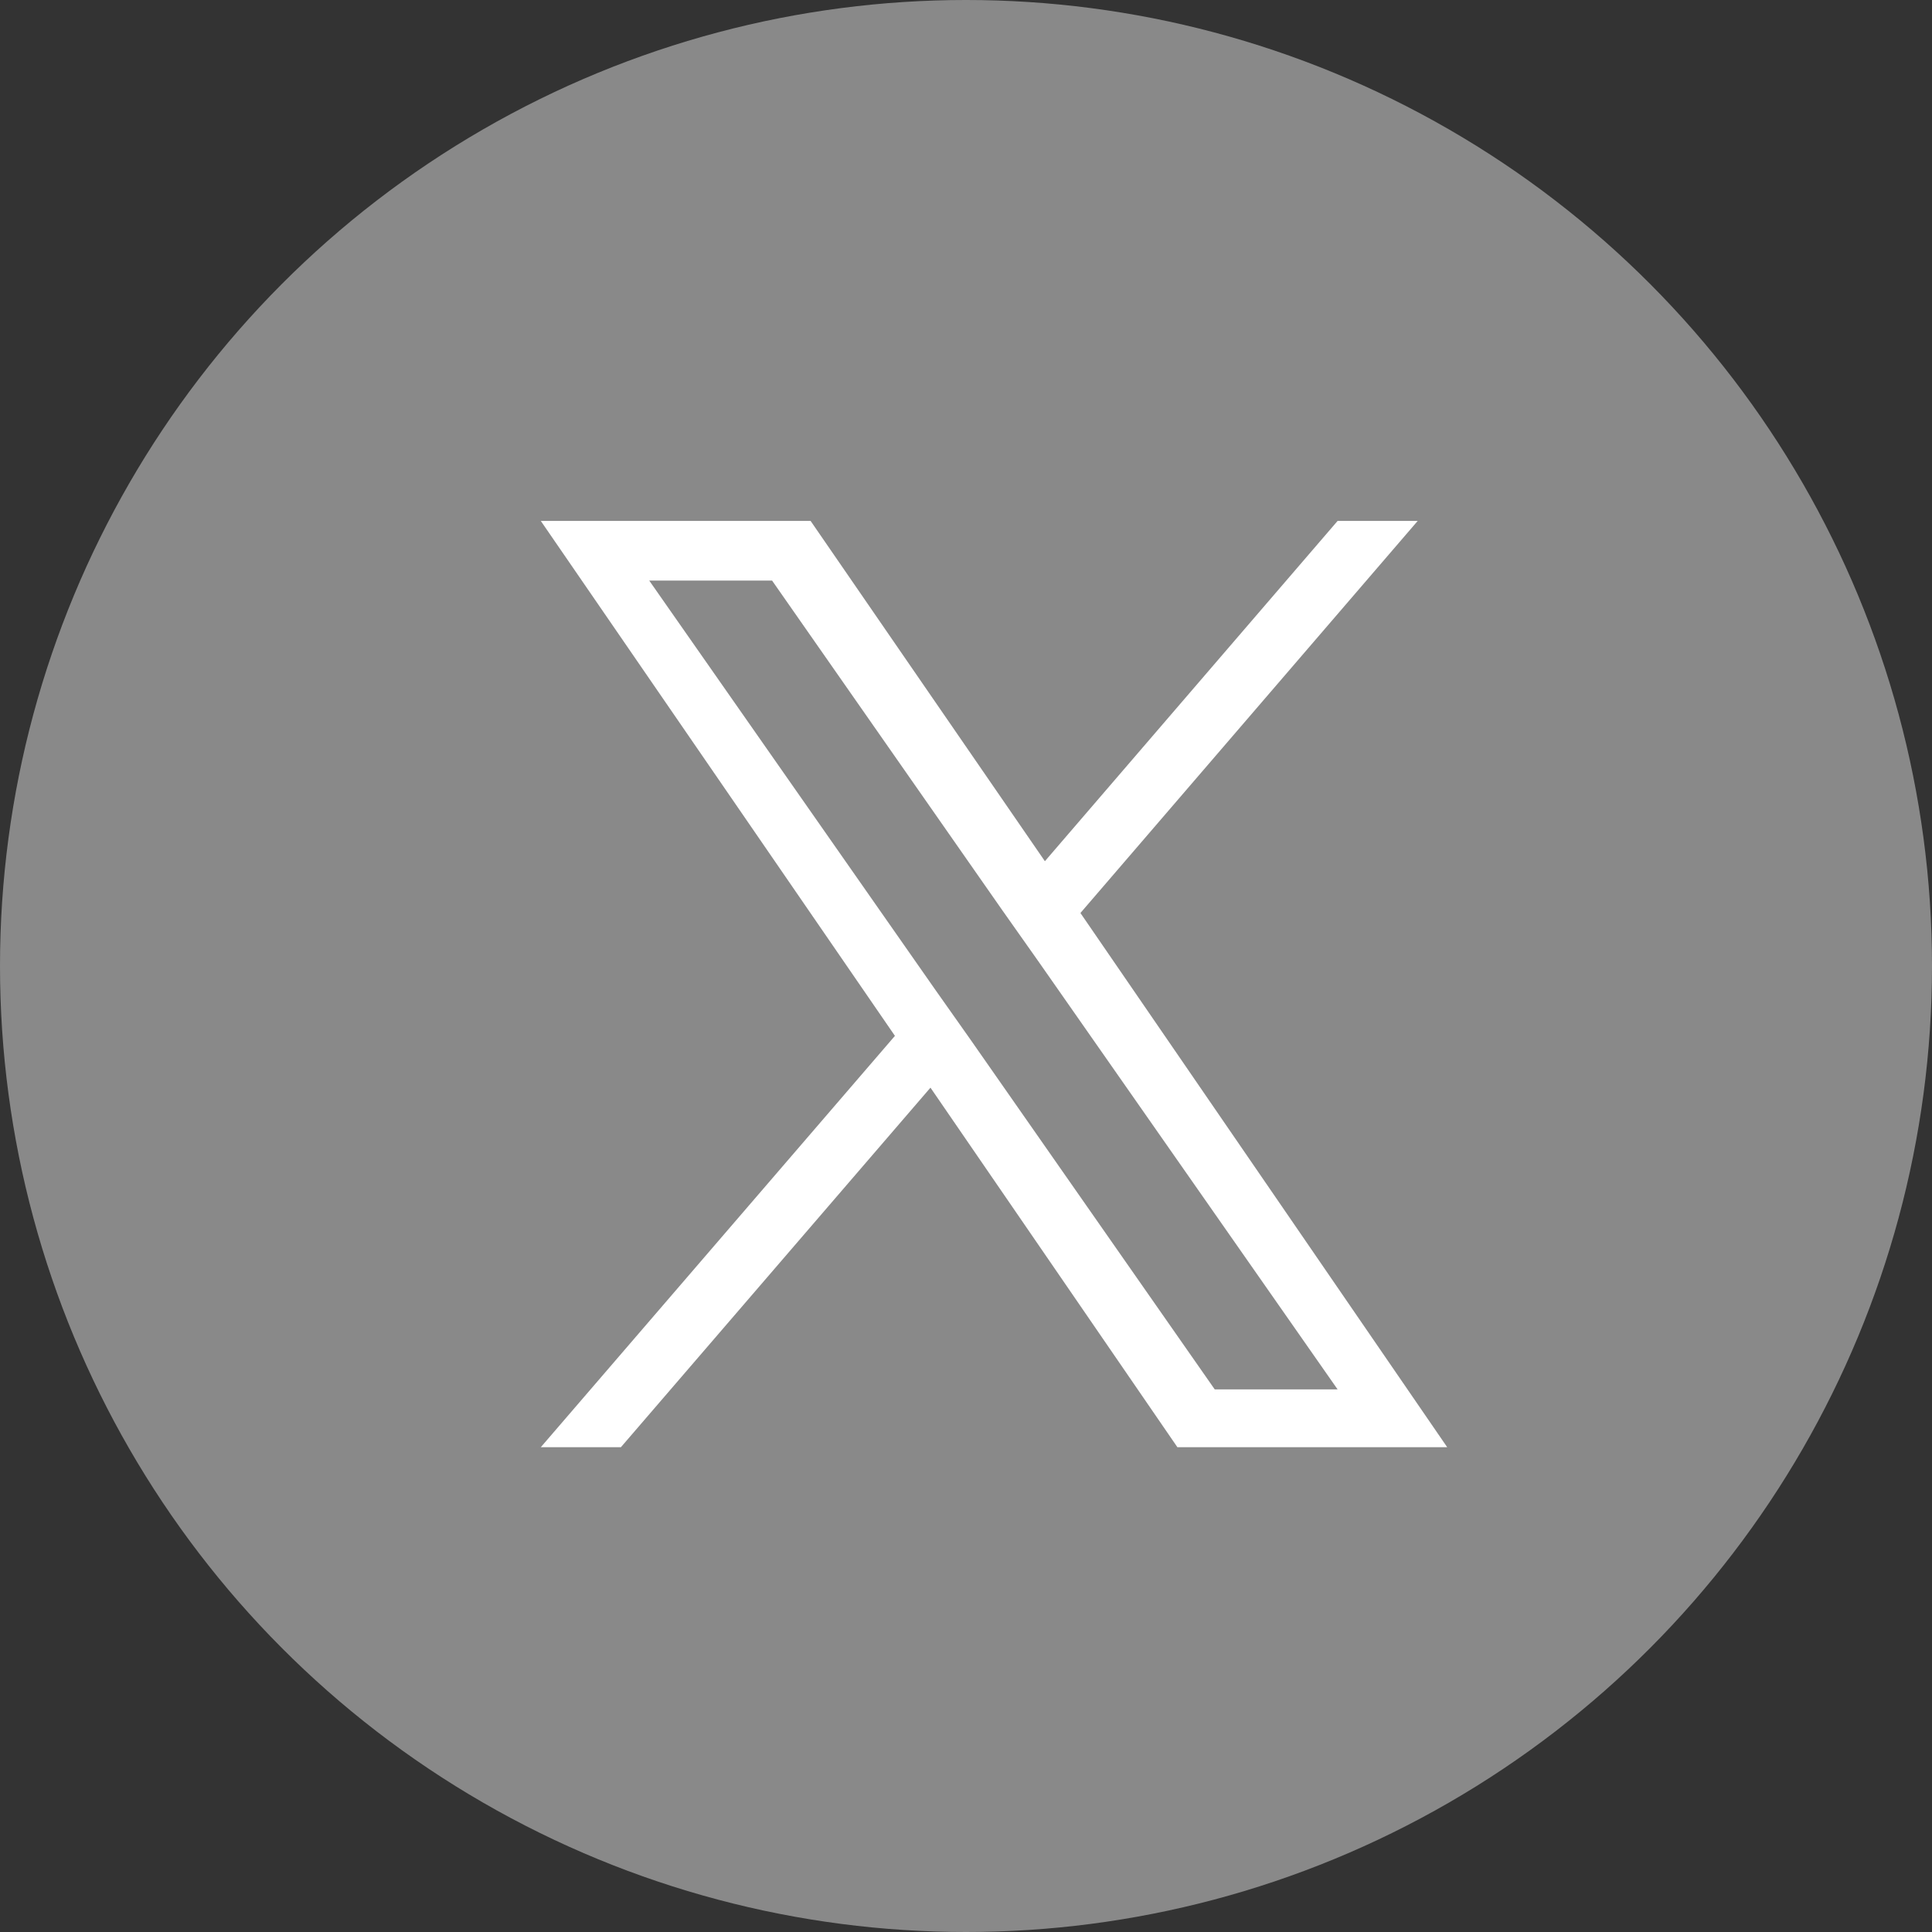
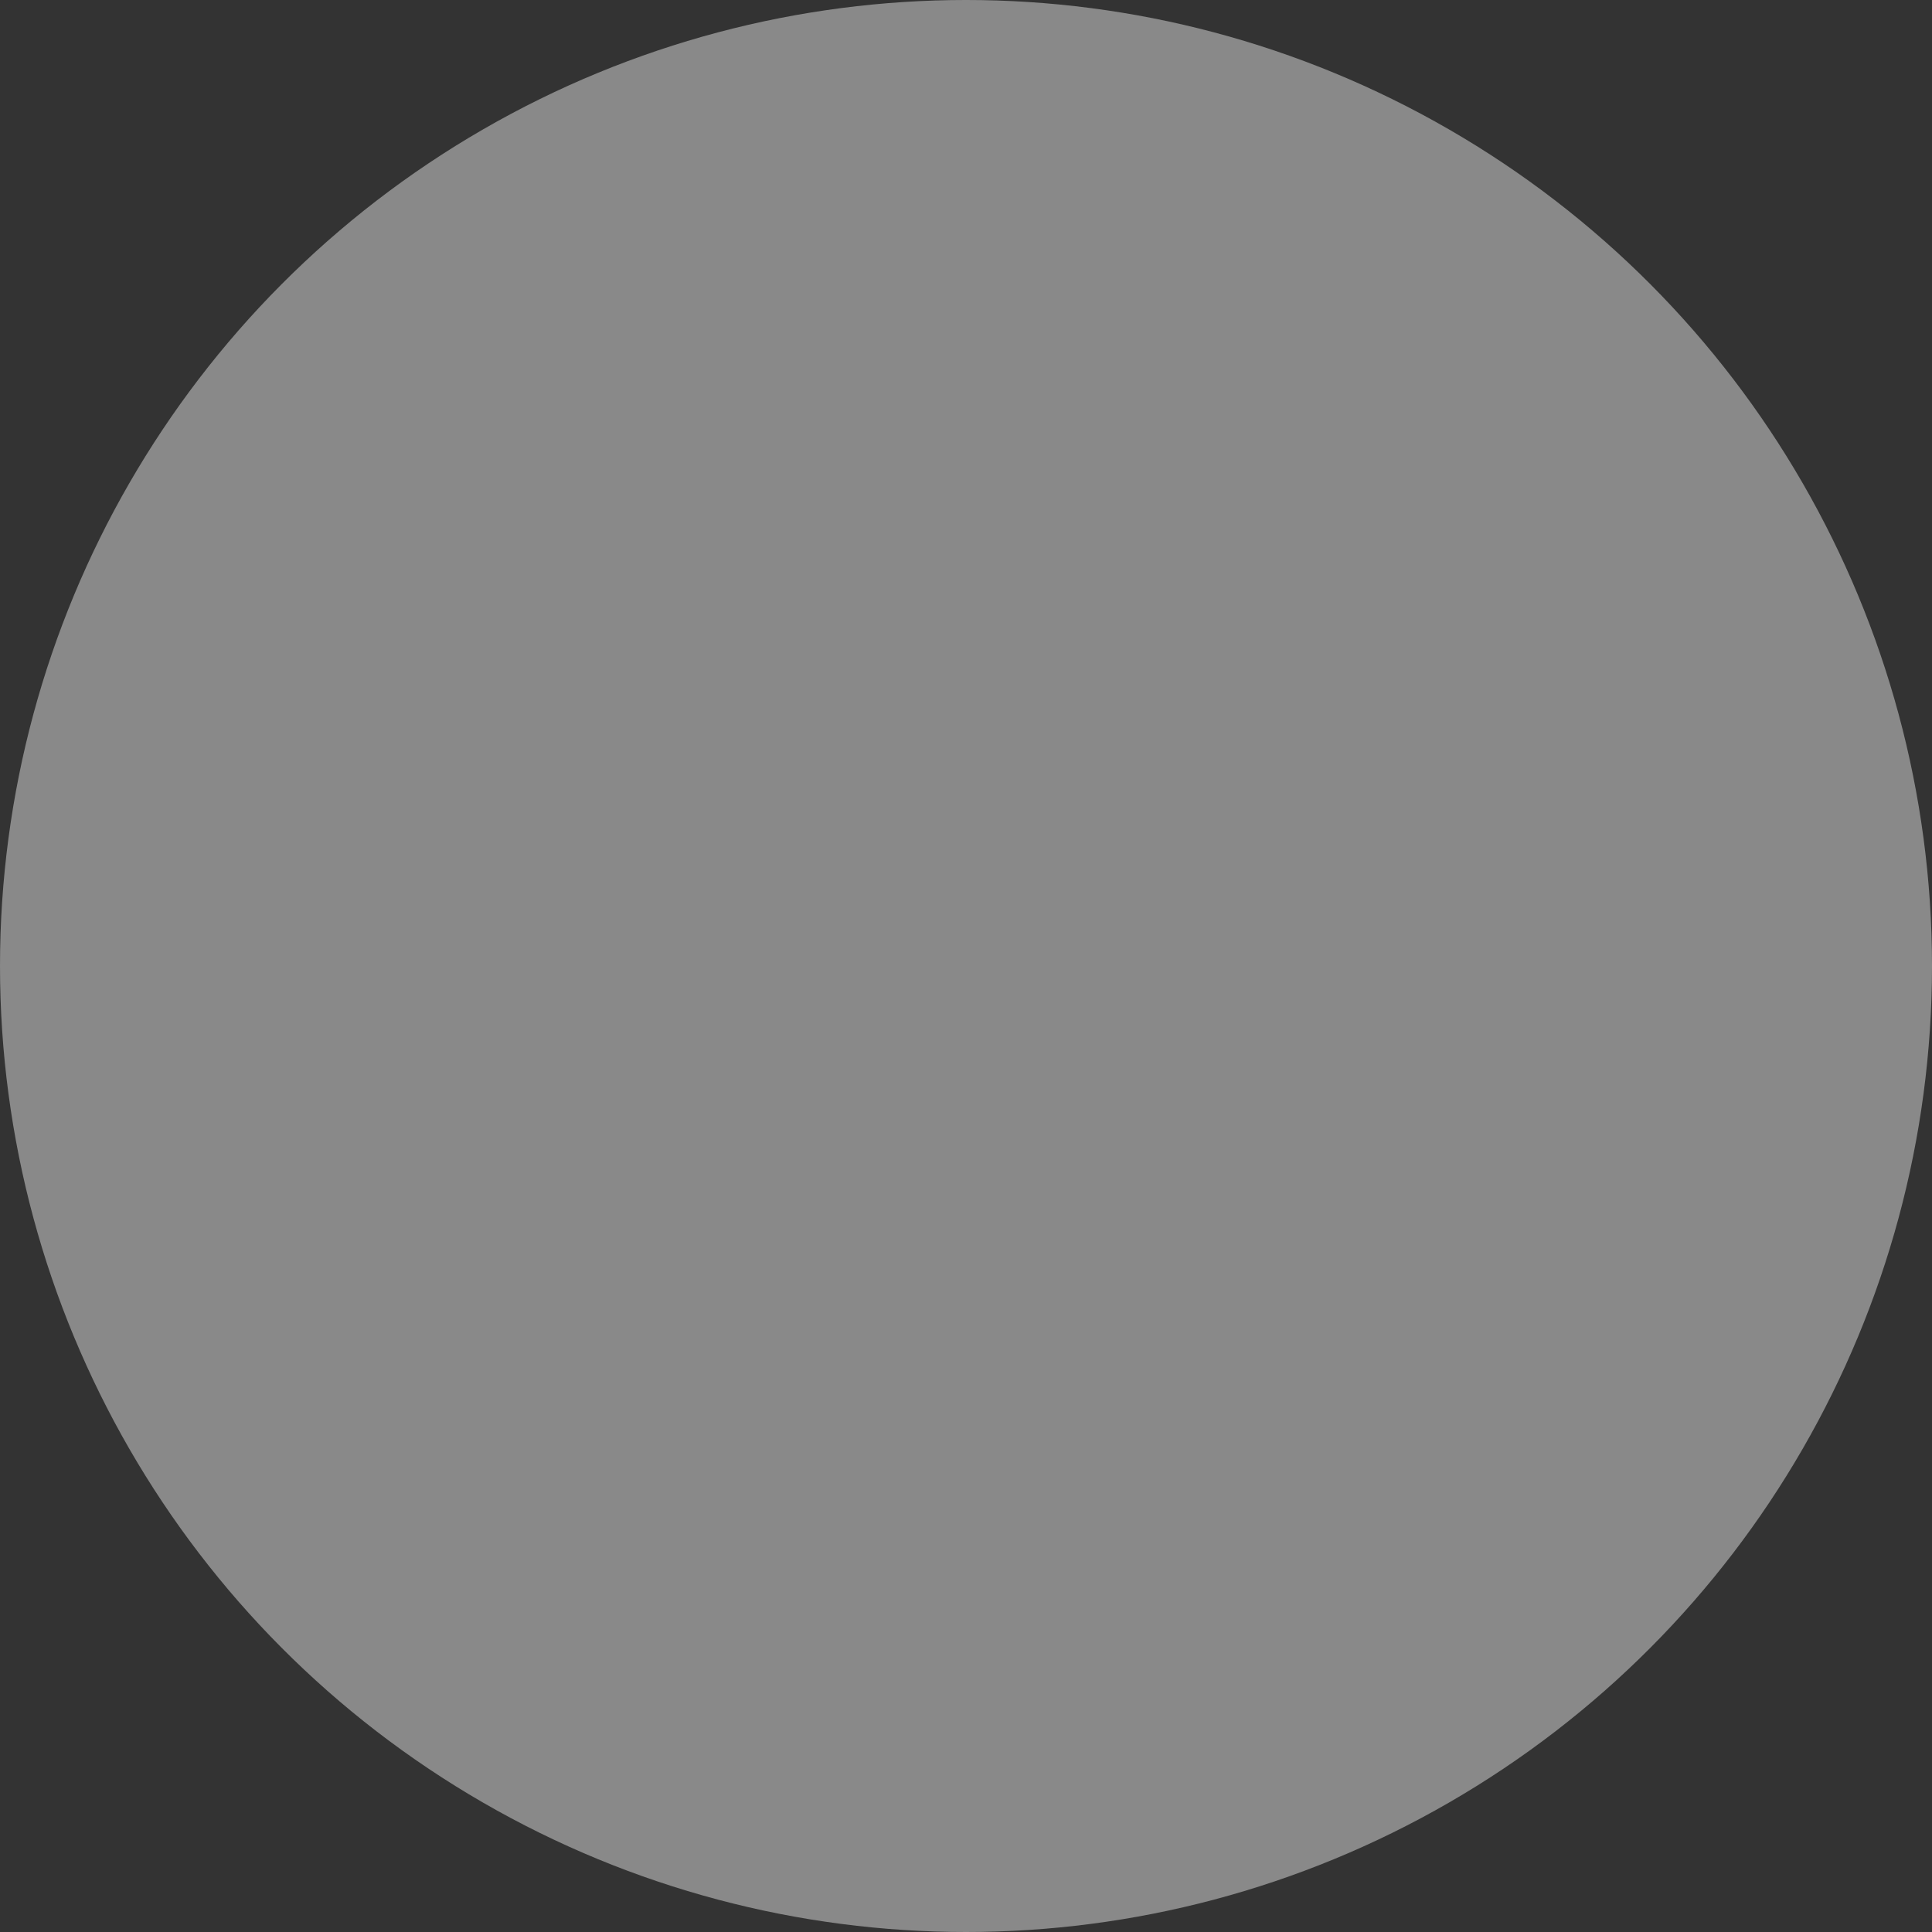
<svg xmlns="http://www.w3.org/2000/svg" id="_レイヤー_2" data-name="レイヤー 2" viewBox="0 0 32.08 32.08">
  <rect x="0" y="0" width="32.08" height="32.08" fill="#333333" stroke="none" />
  <defs>
    <style>
      .cls-1 {
        fill: #898989;
      }

      .cls-1, .cls-2 {
        stroke-width: 0px;
      }

      .cls-2 {
        fill: #fff;
      }
    </style>
  </defs>
  <g id="_レイヤー_1-2" data-name=" レイヤー 1">
    <circle class="cls-1" cx="16.04" cy="16.04" r="16.04" />
-     <path class="cls-2" d="M17.94,15.16l5.6-6.51h-1.33l-4.86,5.65-3.89-5.65h-4.48l5.88,8.55-5.88,6.83h1.33l5.14-5.97,4.1,5.97h4.48l-6.09-8.87h0ZM16.12,17.27l-.6-.85-4.74-6.78h2.04l3.82,5.47.6.85,4.97,7.11h-2.04l-4.05-5.8h0Z" />
  </g>
</svg>